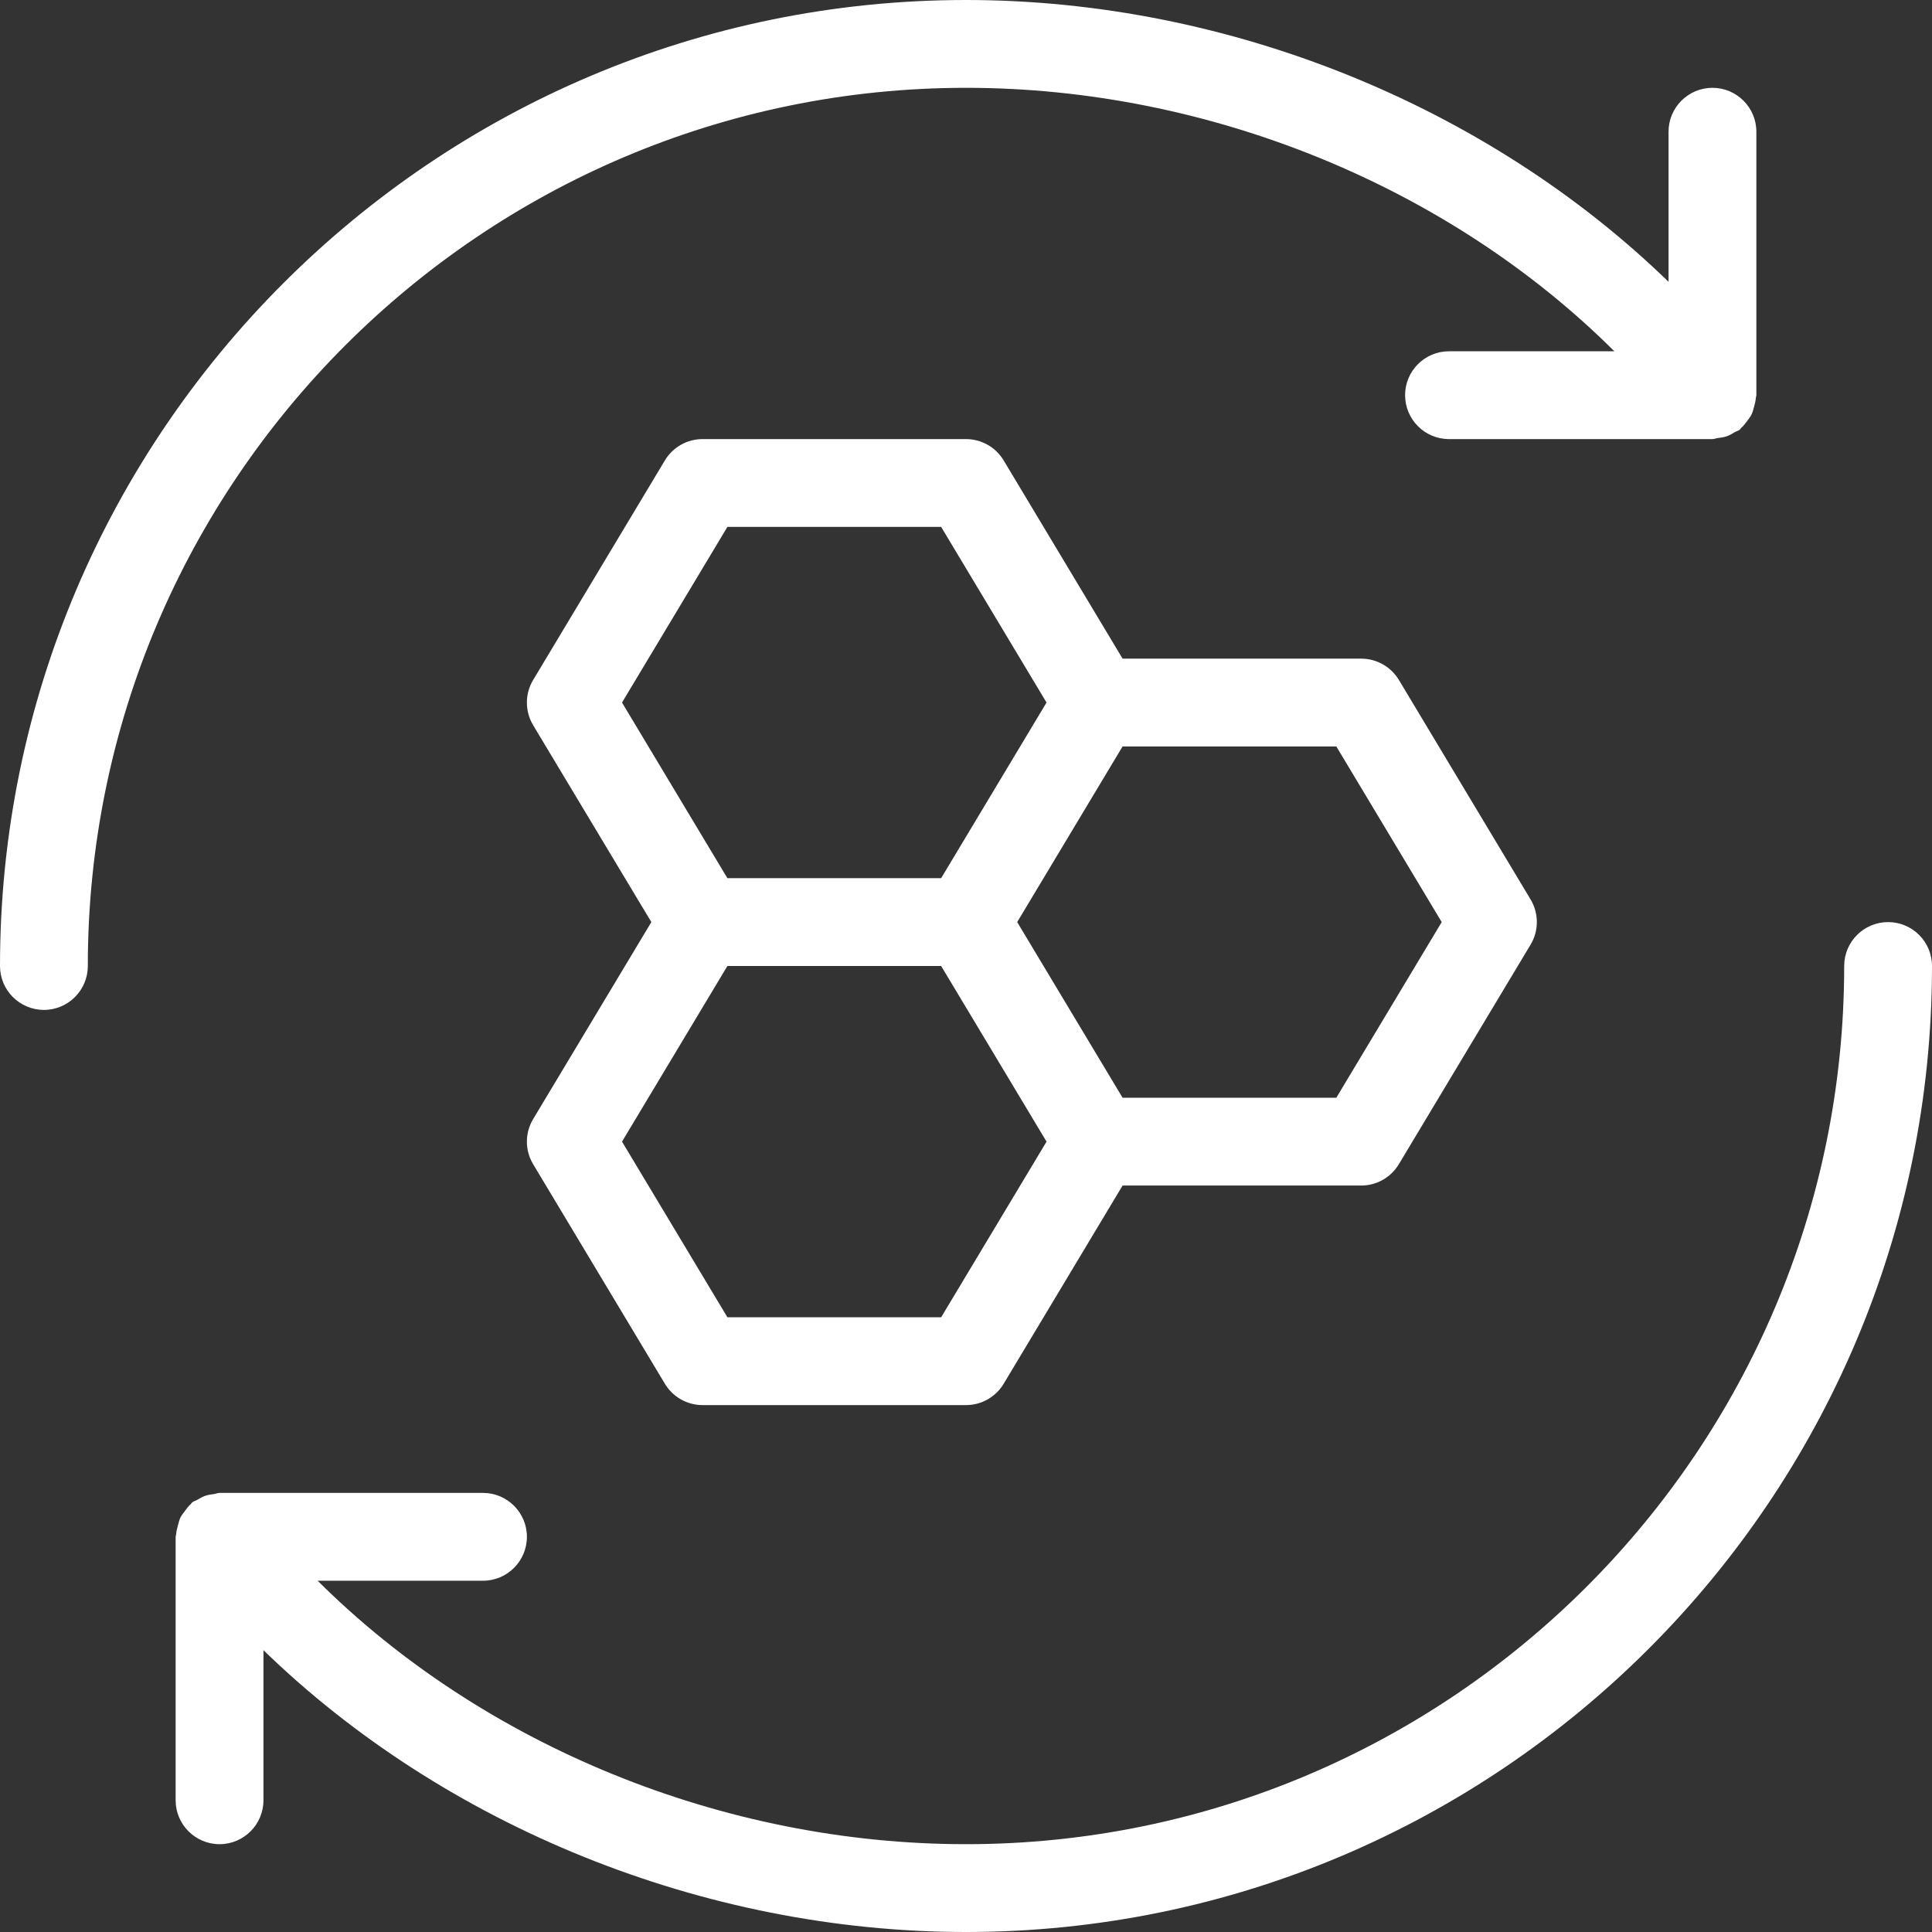
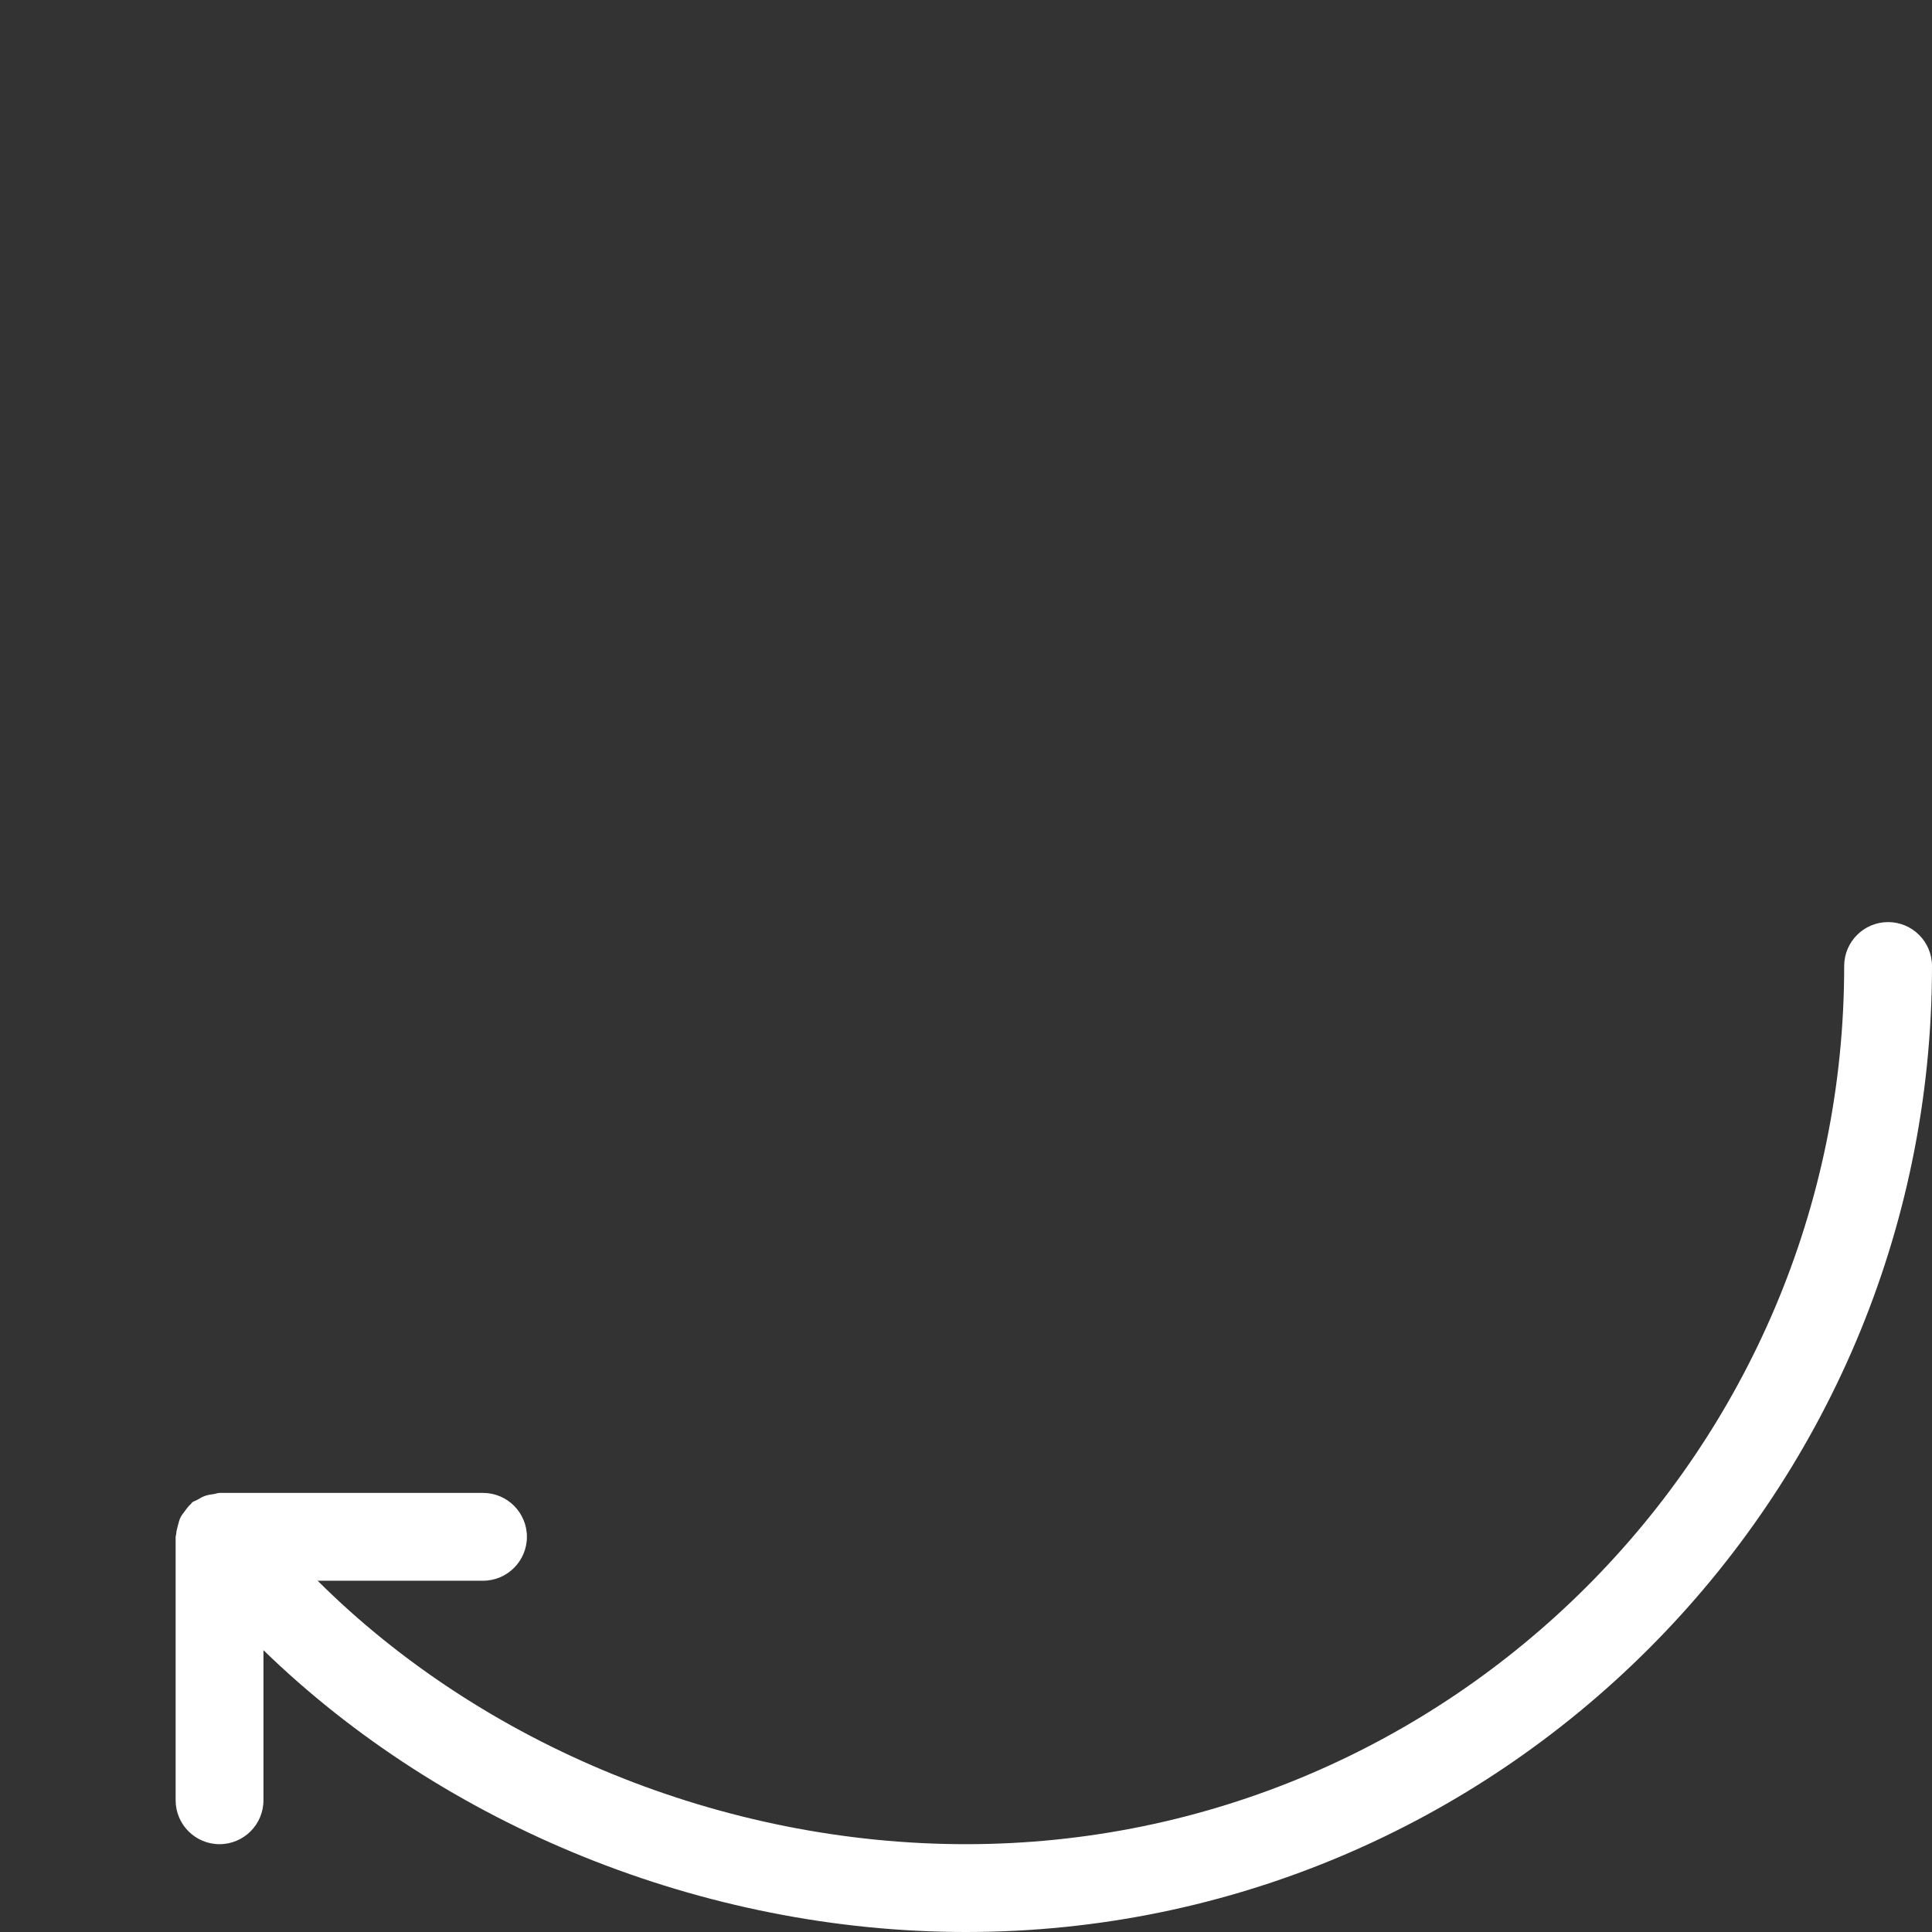
<svg xmlns="http://www.w3.org/2000/svg" fill="#ffffff" height="22" preserveAspectRatio="xMidYMid meet" version="1" viewBox="1.0 1.0 22.0 22.0" width="22" zoomAndPan="magnify">
  <rect x="1.0" y="1.0" width="22.0" height="22.0" fill="#333333" stroke="none" />
  <g id="change1_1">
-     <path d="M7.071,14.257l1.5,2.5C8.662,16.908,8.824,17,9,17h3c0.176,0,0.338-0.092,0.429-0.243l1.354-2.257H16.5 c0.176,0,0.338-0.092,0.429-0.243l1.5-2.5c0.095-0.158,0.095-0.356,0-0.515l-1.5-2.5C16.838,8.592,16.676,8.5,16.5,8.5h-2.717 l-1.354-2.257C12.338,6.092,12.176,6,12,6H9C8.824,6,8.662,6.092,8.571,6.243l-1.5,2.5c-0.095,0.158-0.095,0.356,0,0.515 L8.417,11.5l-1.346,2.243C6.976,13.901,6.976,14.099,7.071,14.257z M17.417,11.5l-1.2,2h-2.434l-0.6-1l-0.6-1l0.6-1l0.6-1h2.434 L17.417,11.5z M9.283,7h2.434l1.2,2l-0.6,1l-0.6,1H9.283l-1.2-2L9.283,7z M9.283,12h2.434l0.6,1l0.6,1l-1.2,2H9.283l-1.2-2 L9.283,12z" fill="inherit" />
-     <path d="M12,2c2.772,0,5.506,1.13,7.383,3H17.5C17.224,5,17,5.224,17,5.5S17.224,6,17.5,6h3c0.022,0,0.041-0.01,0.062-0.012 c0.034-0.004,0.067-0.009,0.1-0.02s0.062-0.028,0.091-0.046c0.018-0.011,0.039-0.015,0.056-0.028 c0.008-0.006,0.011-0.015,0.019-0.022c0.026-0.023,0.047-0.051,0.068-0.079c0.018-0.025,0.037-0.048,0.05-0.075 c0.013-0.028,0.02-0.057,0.028-0.087c0.009-0.034,0.018-0.066,0.02-0.101C20.995,5.519,21,5.51,21,5.5v-3C21,2.224,20.776,2,20.5,2 S20,2.224,20,2.5v1.709C17.94,2.208,14.988,1,12,1C5.935,1,1,5.935,1,12c0,0.276,0.224,0.5,0.5,0.5S2,12.276,2,12 C2,6.486,6.486,2,12,2z" fill="inherit" />
    <path d="M22.5,11.5c-0.276,0-0.5,0.224-0.5,0.5c0,5.514-4.486,10-10,10c-2.772,0-5.506-1.13-7.383-3H6.5C6.776,19,7,18.776,7,18.5 S6.776,18,6.5,18h-3c-0.023,0-0.042,0.01-0.064,0.013c-0.033,0.004-0.064,0.009-0.096,0.019c-0.034,0.012-0.064,0.029-0.094,0.047 c-0.018,0.011-0.038,0.014-0.055,0.027c-0.008,0.006-0.011,0.015-0.019,0.022c-0.027,0.023-0.047,0.051-0.068,0.08 c-0.018,0.025-0.037,0.047-0.05,0.074c-0.013,0.028-0.02,0.057-0.028,0.088c-0.009,0.034-0.018,0.066-0.02,0.101 C3.005,18.481,3,18.49,3,18.5v3C3,21.776,3.224,22,3.5,22S4,21.776,4,21.5v-1.709C6.06,21.792,9.012,23,12,23 c6.065,0,11-4.935,11-11C23,11.724,22.776,11.5,22.5,11.5z" fill="inherit" />
  </g>
</svg>